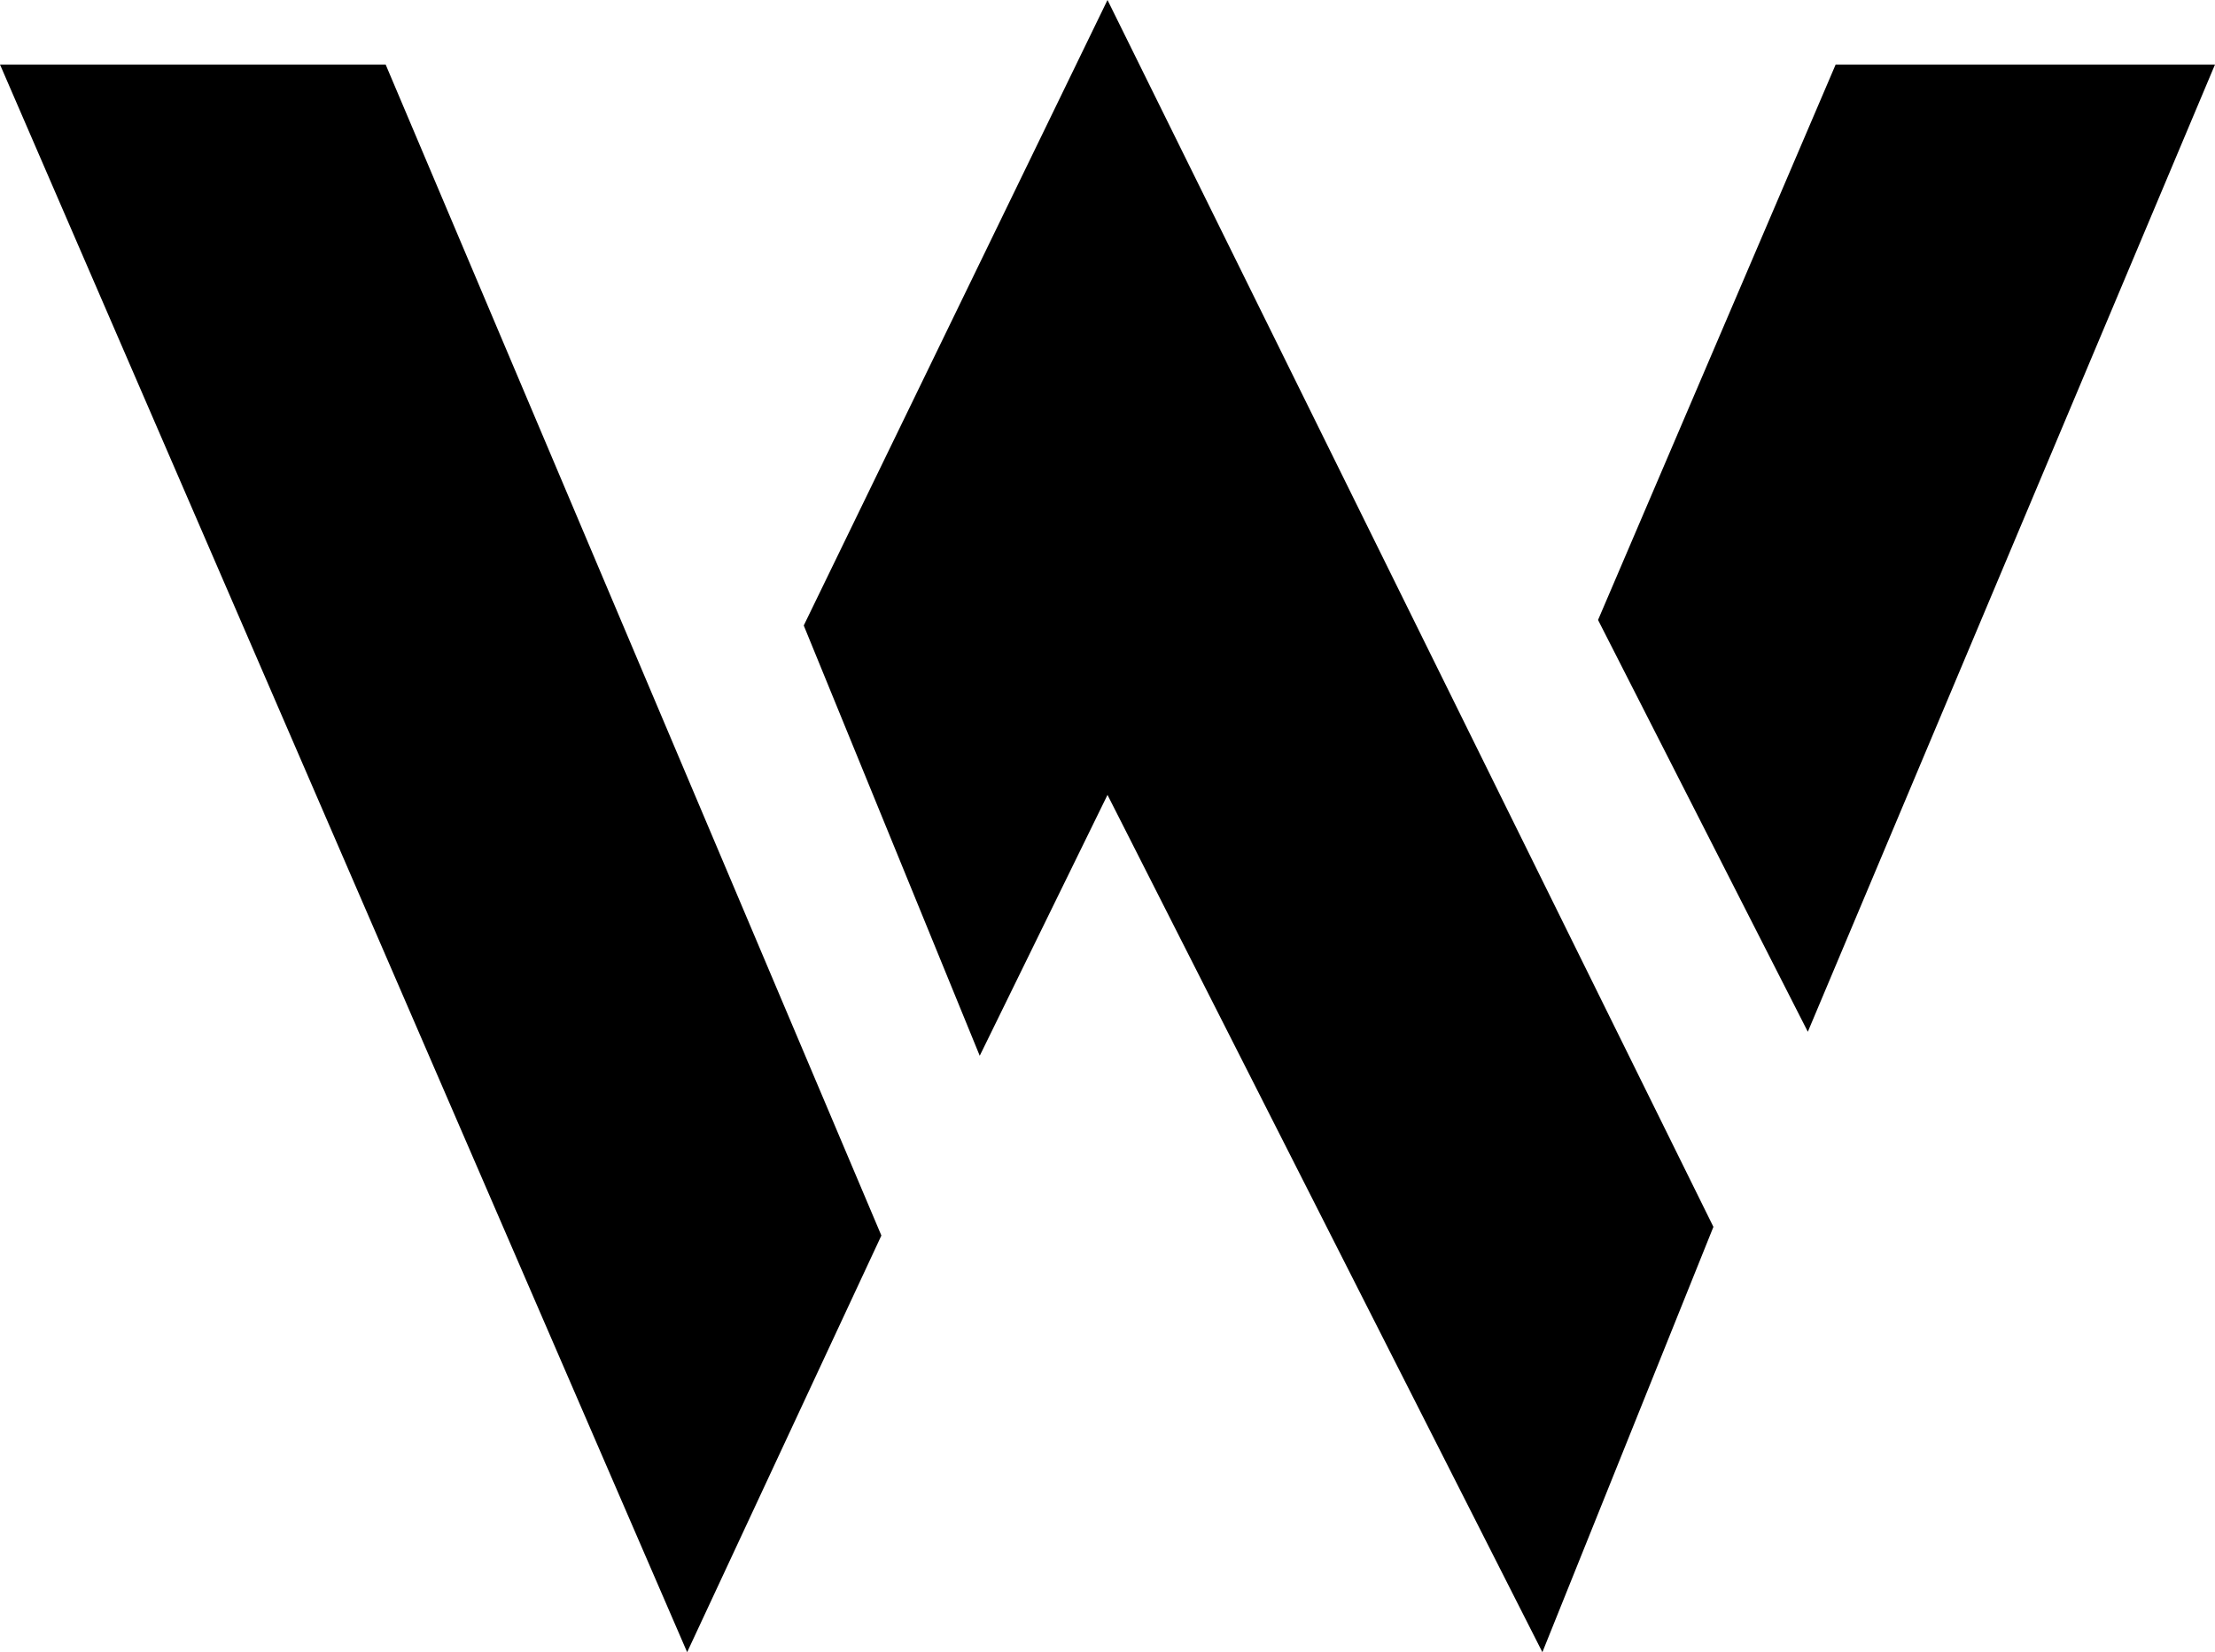
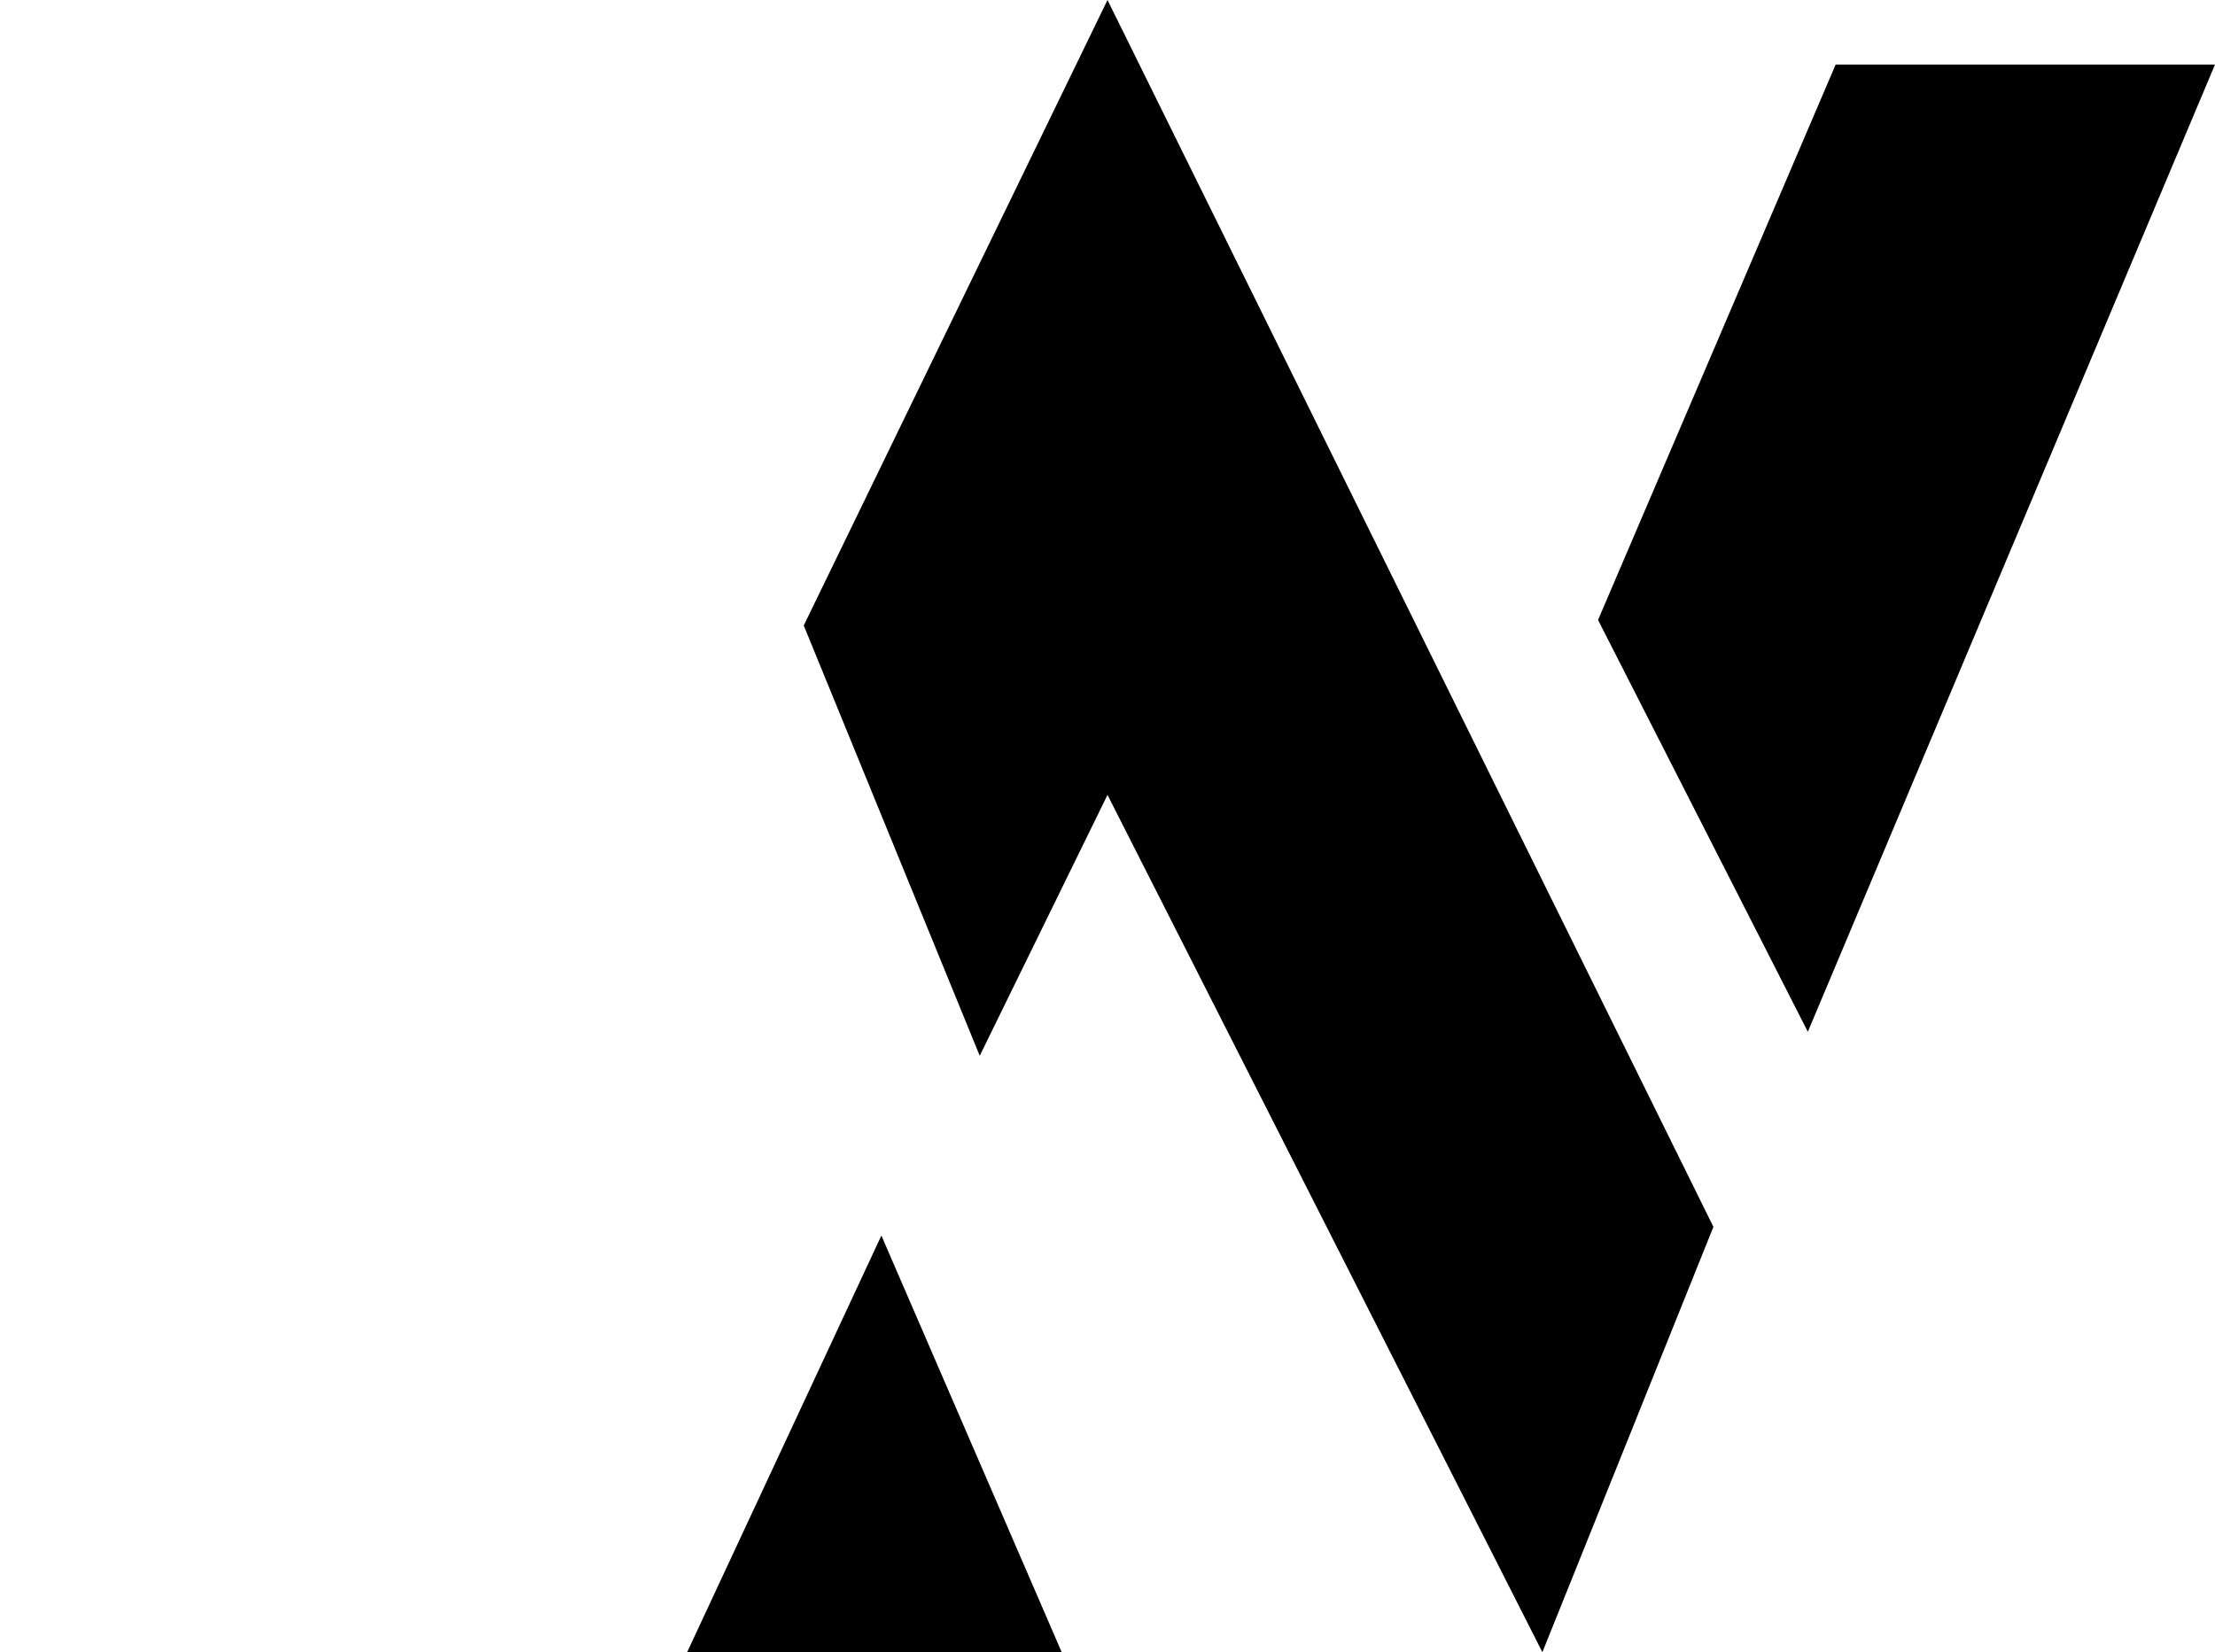
<svg xmlns="http://www.w3.org/2000/svg" id="Réteg_2" data-name="Réteg 2" viewBox="0 0 196.6 146.68">
  <defs>
    <style>      .cls-1 {        stroke-width: 0px;      }    </style>
  </defs>
  <g id="Réteg_1" data-name="Réteg 1">
-     <path class="cls-1" d="M78.23,109.69l-17.24,36.99L0,5.73h34.23l44,103.96ZM152.08,108.92l-15.18,37.76-38.6-76.11-11.34,23.16-15.62-38.2L98.3,0l53.78,108.92ZM196.6,5.73l-36.14,85.87-18.62-36.56,21.09-49.31h33.68Z" />
+     <path class="cls-1" d="M78.23,109.69l-17.24,36.99h34.23l44,103.96ZM152.08,108.92l-15.18,37.76-38.6-76.11-11.34,23.16-15.62-38.2L98.3,0l53.78,108.92ZM196.6,5.73l-36.14,85.87-18.62-36.56,21.09-49.31h33.68Z" />
  </g>
</svg>